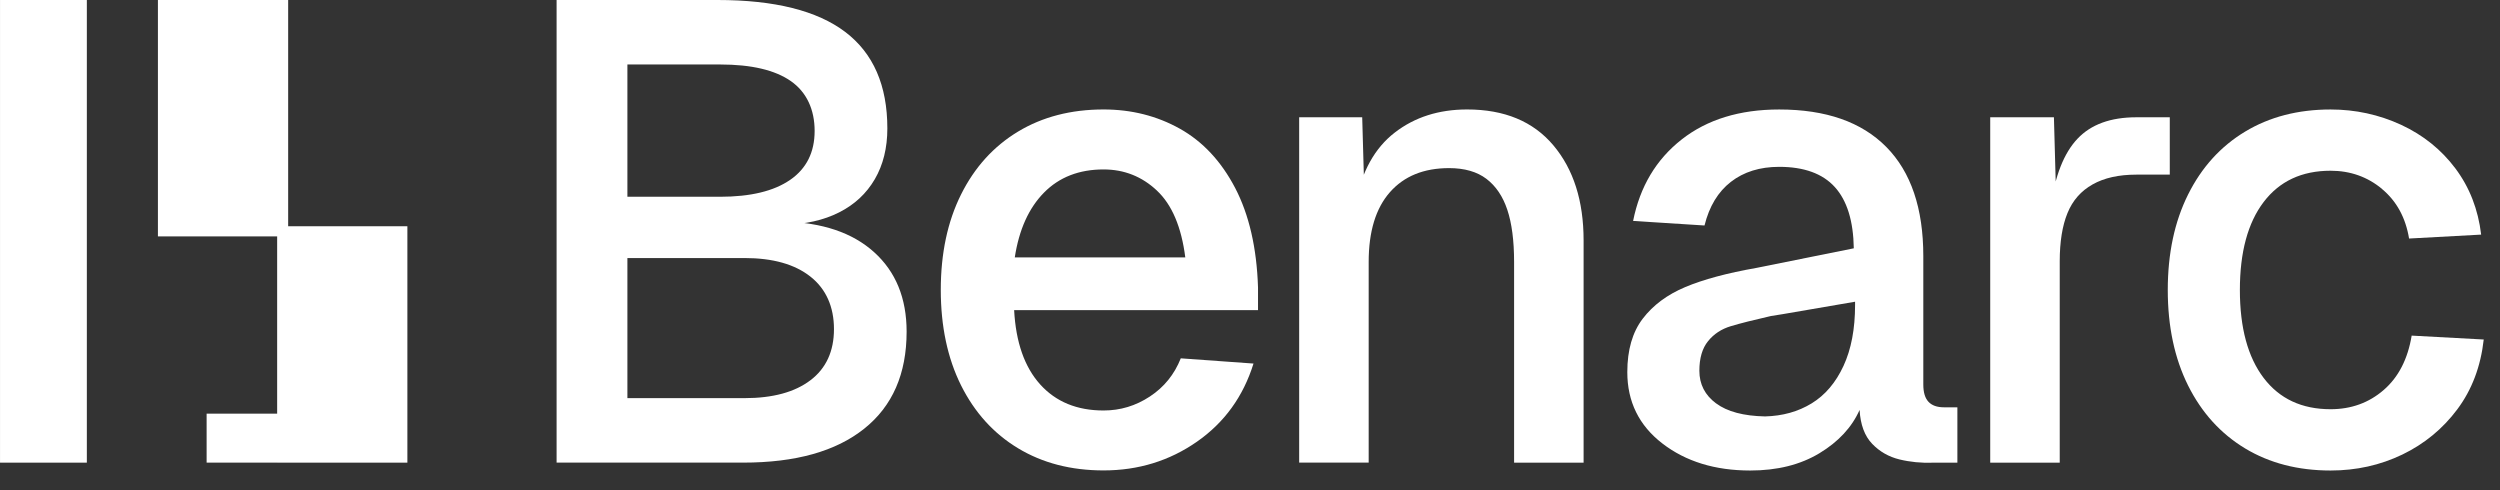
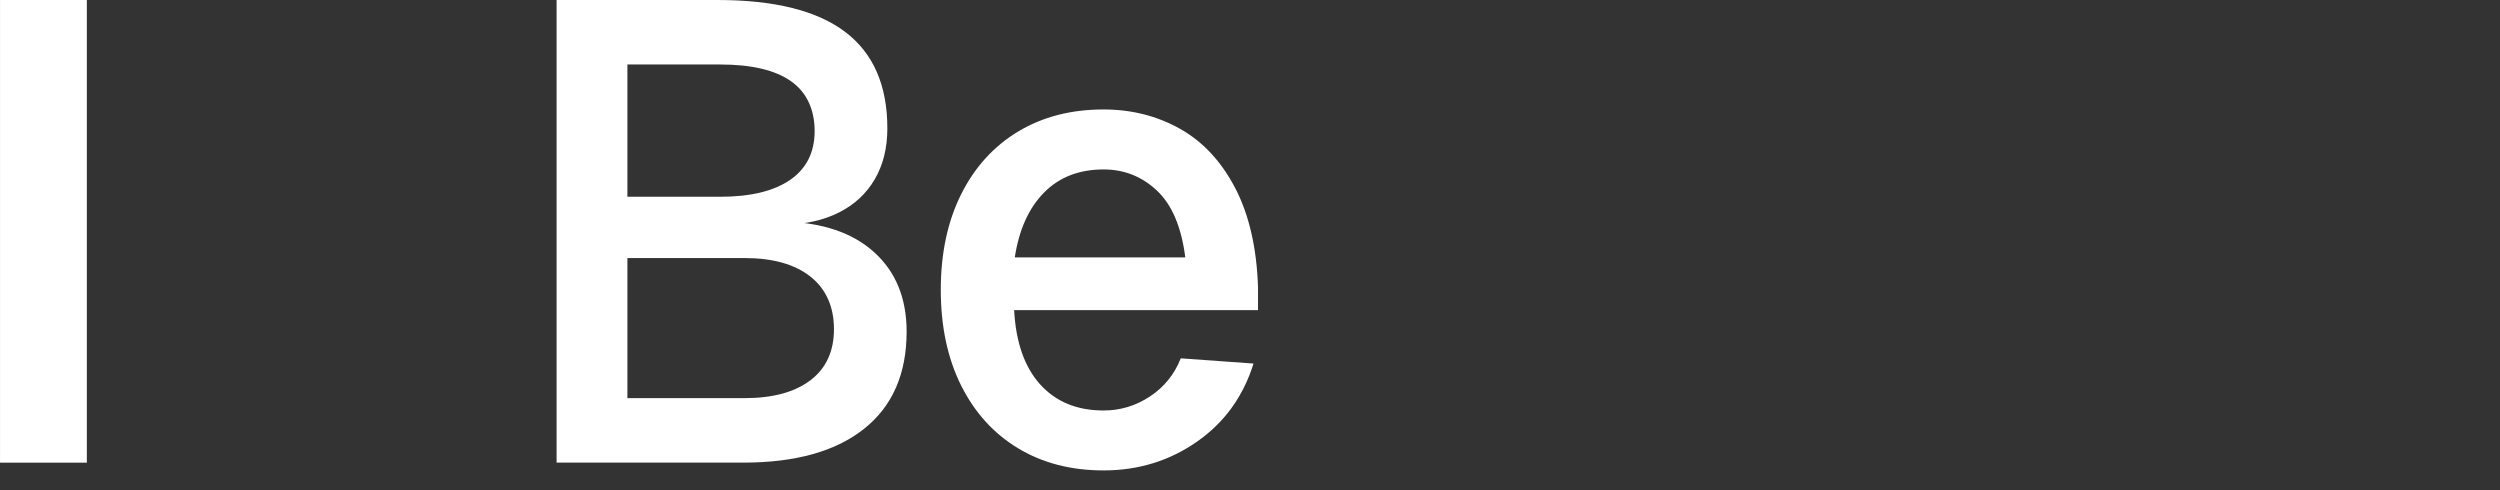
<svg xmlns="http://www.w3.org/2000/svg" width="102" height="20" viewBox="0 0 102 20" fill="none">
  <rect x="0" y="0" width="102" height="20" fill="#333333" stroke="none" />
-   <path d="M6.443 0V9.645H11.308V16.877H8.43V18.875H11.308V18.876H16.621V9.231H11.757V0H6.443Z" fill="white" />
  <path d="M0.001 0H3.543V18.876H0.001V0Z" fill="white" />
  <path d="M22.71 0H29.274C31.602 0 33.339 0.435 34.485 1.303C35.631 2.172 36.204 3.483 36.204 5.238C36.204 6.035 36.033 6.727 35.692 7.311C35.351 7.896 34.866 8.348 34.235 8.666C33.605 8.986 32.852 9.154 31.976 9.171L31.95 9.039C33.542 9.074 34.78 9.491 35.664 10.289C36.548 11.086 36.99 12.168 36.99 13.532C36.99 15.251 36.413 16.572 35.258 17.492C34.102 18.415 32.458 18.875 30.322 18.875H22.709V0H22.71ZM32.24 7.338C32.904 6.878 33.237 6.213 33.237 5.343C33.237 4.474 32.914 3.762 32.267 3.309C31.619 2.857 30.657 2.631 29.378 2.631H25.598V8.028H29.378C30.62 8.028 31.575 7.798 32.24 7.337V7.338ZM33.067 15.514C33.706 15.027 34.026 14.331 34.026 13.427C34.026 12.524 33.706 11.791 33.067 11.287C32.428 10.781 31.531 10.528 30.376 10.528H25.598V16.244H30.376C31.531 16.244 32.428 16 33.067 15.513V15.514Z" fill="white" />
-   <path d="M39.21 7.936C39.761 6.829 40.536 5.973 41.534 5.37C42.531 4.768 43.696 4.466 45.025 4.466C46.163 4.466 47.199 4.727 48.136 5.25C49.072 5.773 49.825 6.58 50.395 7.67C50.963 8.76 51.275 10.111 51.327 11.724V12.654H41.377C41.447 13.966 41.801 14.976 42.44 15.685C43.08 16.394 43.941 16.748 45.026 16.748C45.708 16.748 46.339 16.558 46.917 16.176C47.495 15.796 47.914 15.277 48.176 14.62L51.143 14.833C50.724 16.18 49.953 17.243 48.833 18.023C47.712 18.803 46.444 19.193 45.026 19.193C43.696 19.193 42.533 18.891 41.535 18.288C40.538 17.686 39.764 16.83 39.211 15.723C38.66 14.615 38.384 13.316 38.384 11.828C38.384 10.34 38.659 9.041 39.211 7.934L39.21 7.936ZM47.204 7.777C46.592 7.201 45.866 6.913 45.025 6.913C44.028 6.913 43.217 7.228 42.597 7.857C41.976 8.485 41.577 9.368 41.403 10.502H48.36C48.202 9.262 47.817 8.353 47.204 7.778V7.777Z" fill="white" />
-   <path d="M55.578 4.785L55.684 8.534L55.316 8.268C55.561 6.993 56.091 6.039 56.905 5.41C57.719 4.78 58.703 4.466 59.858 4.466C61.382 4.466 62.554 4.953 63.376 5.928C64.199 6.903 64.611 8.198 64.611 9.81V18.876H61.775V10.688C61.775 9.82 61.682 9.11 61.499 8.561C61.316 8.011 61.031 7.59 60.646 7.297C60.261 7.005 59.753 6.859 59.123 6.859C58.091 6.859 57.286 7.186 56.708 7.842C56.131 8.497 55.842 9.446 55.842 10.687V18.875H53.006V4.785H55.578Z" fill="white" />
-   <path d="M68.612 5.69C69.654 4.875 70.979 4.467 72.59 4.467C74.498 4.467 75.954 4.976 76.961 5.996C77.968 7.016 78.471 8.5 78.471 10.45V15.687C78.471 16.007 78.54 16.241 78.681 16.392C78.821 16.542 79.031 16.618 79.31 16.618H79.861V18.878H78.864C78.392 18.895 77.936 18.851 77.499 18.745C77.061 18.638 76.688 18.425 76.384 18.107C76.077 17.788 75.906 17.327 75.871 16.725C75.556 17.434 75.009 18.023 74.231 18.493C73.451 18.963 72.511 19.197 71.408 19.197C69.974 19.197 68.778 18.829 67.825 18.094C66.87 17.358 66.394 16.387 66.394 15.182C66.394 14.278 66.604 13.552 67.024 13.002C67.444 12.452 68.021 12.023 68.757 11.713C69.492 11.403 70.463 11.142 71.67 10.929L75.635 10.131C75.617 9.014 75.359 8.182 74.861 7.632C74.362 7.082 73.605 6.807 72.59 6.807C71.803 6.807 71.146 7.012 70.621 7.419C70.095 7.827 69.737 8.421 69.544 9.2L66.631 9.014C66.91 7.614 67.571 6.506 68.612 5.691V5.69ZM70.018 16.458C70.472 16.795 71.138 16.972 72.013 16.99C72.731 16.972 73.364 16.795 73.915 16.458C74.466 16.121 74.899 15.611 75.215 14.929C75.531 14.247 75.687 13.418 75.687 12.443V12.31L72.747 12.815L72.248 12.895C71.547 13.055 71.004 13.192 70.621 13.307C70.236 13.422 69.925 13.626 69.689 13.919C69.452 14.211 69.334 14.615 69.334 15.128C69.334 15.678 69.562 16.121 70.016 16.458H70.018Z" fill="white" />
-   <path d="M83.8 4.785L83.906 8.613L83.669 8.428C83.844 7.17 84.207 6.248 84.759 5.663C85.31 5.078 86.111 4.785 87.162 4.785H88.527V7.125H87.162C86.444 7.125 85.849 7.258 85.377 7.525C84.905 7.79 84.562 8.18 84.353 8.695C84.143 9.209 84.037 9.865 84.037 10.662V18.878H81.201V4.785H83.8Z" fill="white" />
-   <path d="M97.189 7.71C96.594 7.215 95.893 6.966 95.088 6.966C93.915 6.966 93.005 7.391 92.358 8.241C91.711 9.091 91.387 10.289 91.387 11.831C91.387 13.373 91.711 14.569 92.358 15.421C93.005 16.271 93.915 16.696 95.088 16.696C95.928 16.696 96.65 16.435 97.254 15.912C97.859 15.389 98.238 14.649 98.396 13.693L101.336 13.852C101.213 14.952 100.855 15.9 100.26 16.698C99.665 17.495 98.916 18.111 98.015 18.546C97.114 18.98 96.138 19.197 95.088 19.197C93.758 19.197 92.594 18.895 91.597 18.293C90.6 17.69 89.825 16.834 89.273 15.727C88.722 14.619 88.445 13.32 88.445 11.832C88.445 10.344 88.721 9.045 89.273 7.938C89.824 6.83 90.6 5.974 91.597 5.372C92.594 4.769 93.759 4.467 95.088 4.467C96.103 4.467 97.062 4.676 97.963 5.091C98.864 5.509 99.603 6.102 100.181 6.873C100.759 7.645 101.109 8.544 101.231 9.572L98.29 9.732C98.15 8.882 97.782 8.207 97.187 7.712L97.189 7.71Z" fill="white" />
+   <path d="M39.21 7.936C39.761 6.829 40.536 5.973 41.534 5.37C42.531 4.768 43.696 4.466 45.025 4.466C46.163 4.466 47.199 4.727 48.136 5.25C49.072 5.773 49.825 6.58 50.395 7.67C50.963 8.76 51.275 10.111 51.327 11.724V12.654H41.377C41.447 13.966 41.801 14.976 42.44 15.685C43.08 16.394 43.941 16.748 45.026 16.748C45.708 16.748 46.339 16.558 46.917 16.176C47.495 15.796 47.914 15.277 48.176 14.62L51.143 14.833C50.724 16.18 49.953 17.243 48.833 18.023C47.712 18.803 46.444 19.193 45.026 19.193C43.696 19.193 42.533 18.891 41.535 18.288C40.538 17.686 39.764 16.83 39.211 15.723C38.66 14.615 38.384 13.316 38.384 11.828C38.384 10.34 38.659 9.041 39.211 7.934L39.21 7.936ZM47.204 7.777C46.592 7.201 45.866 6.913 45.025 6.913C44.028 6.913 43.217 7.228 42.597 7.857C41.976 8.485 41.577 9.368 41.403 10.502H48.36C48.202 9.262 47.817 8.353 47.204 7.778Z" fill="white" />
</svg>